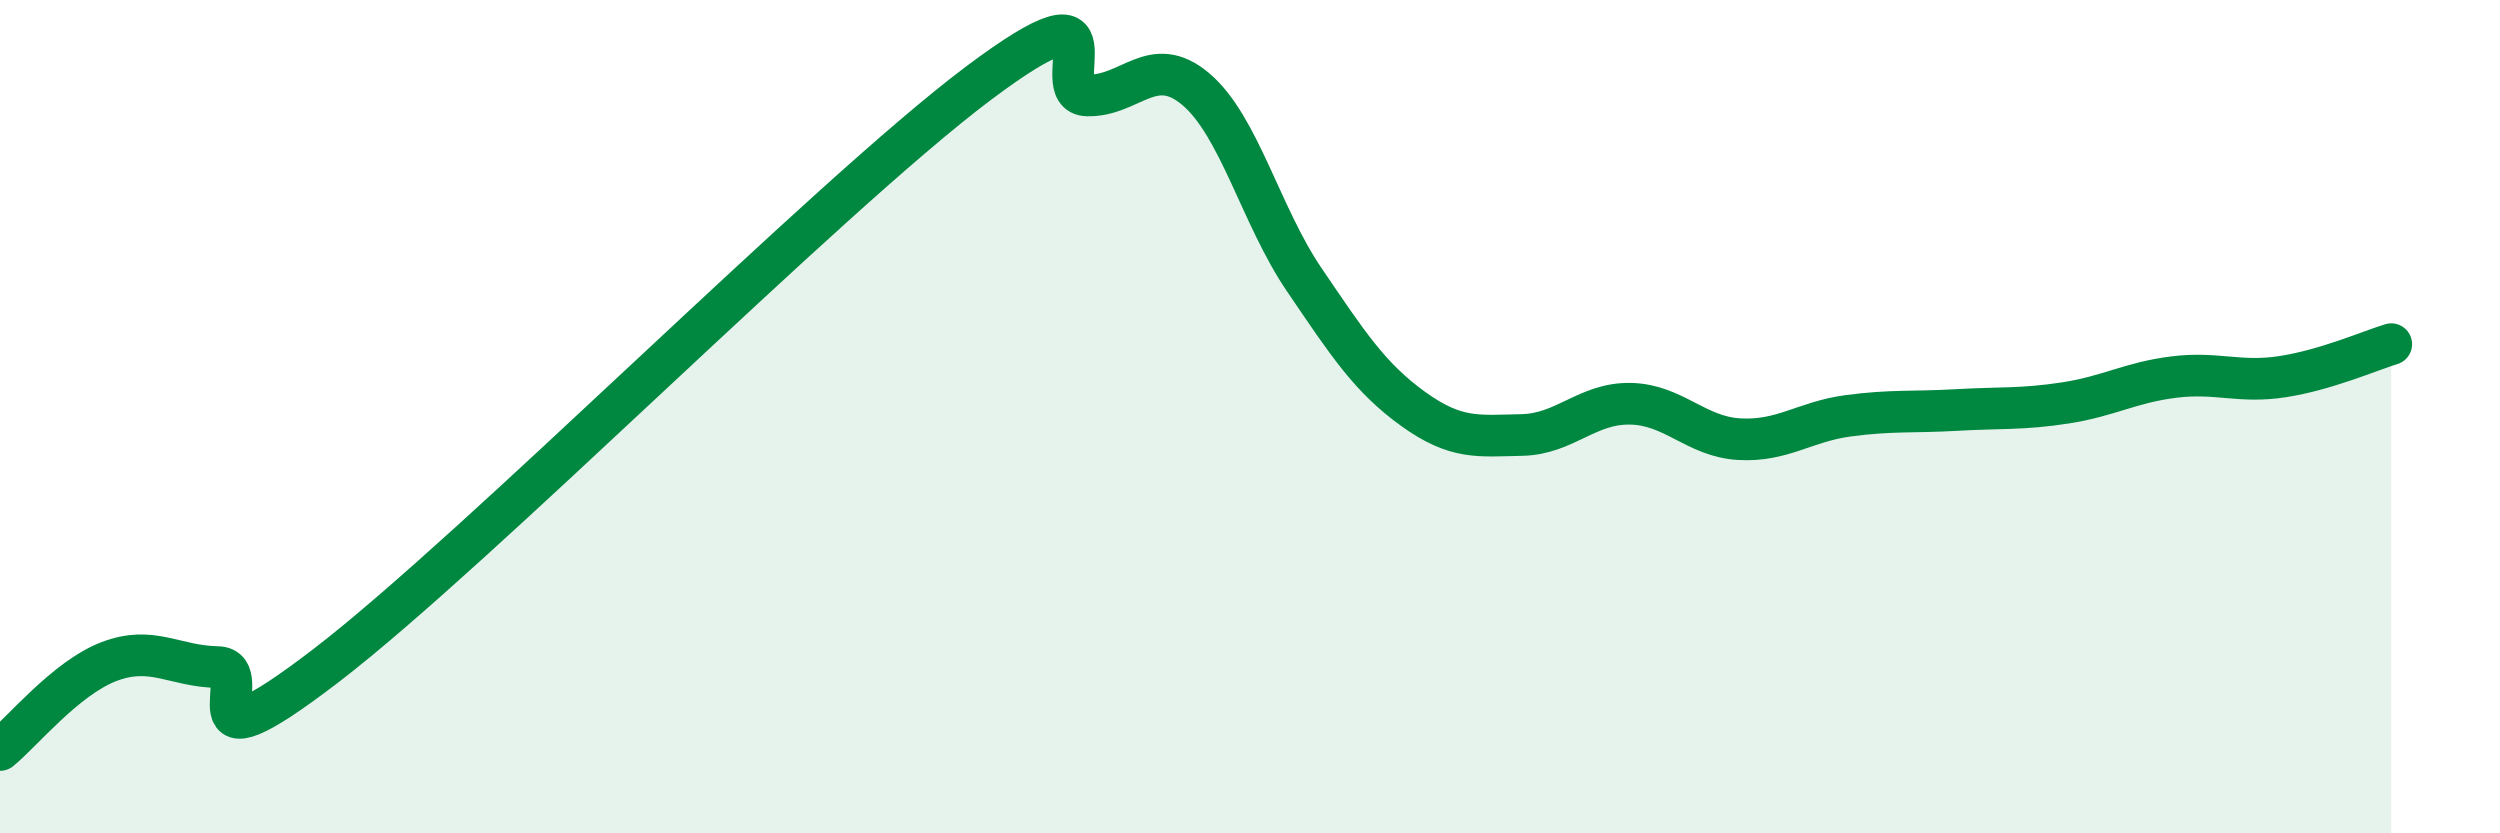
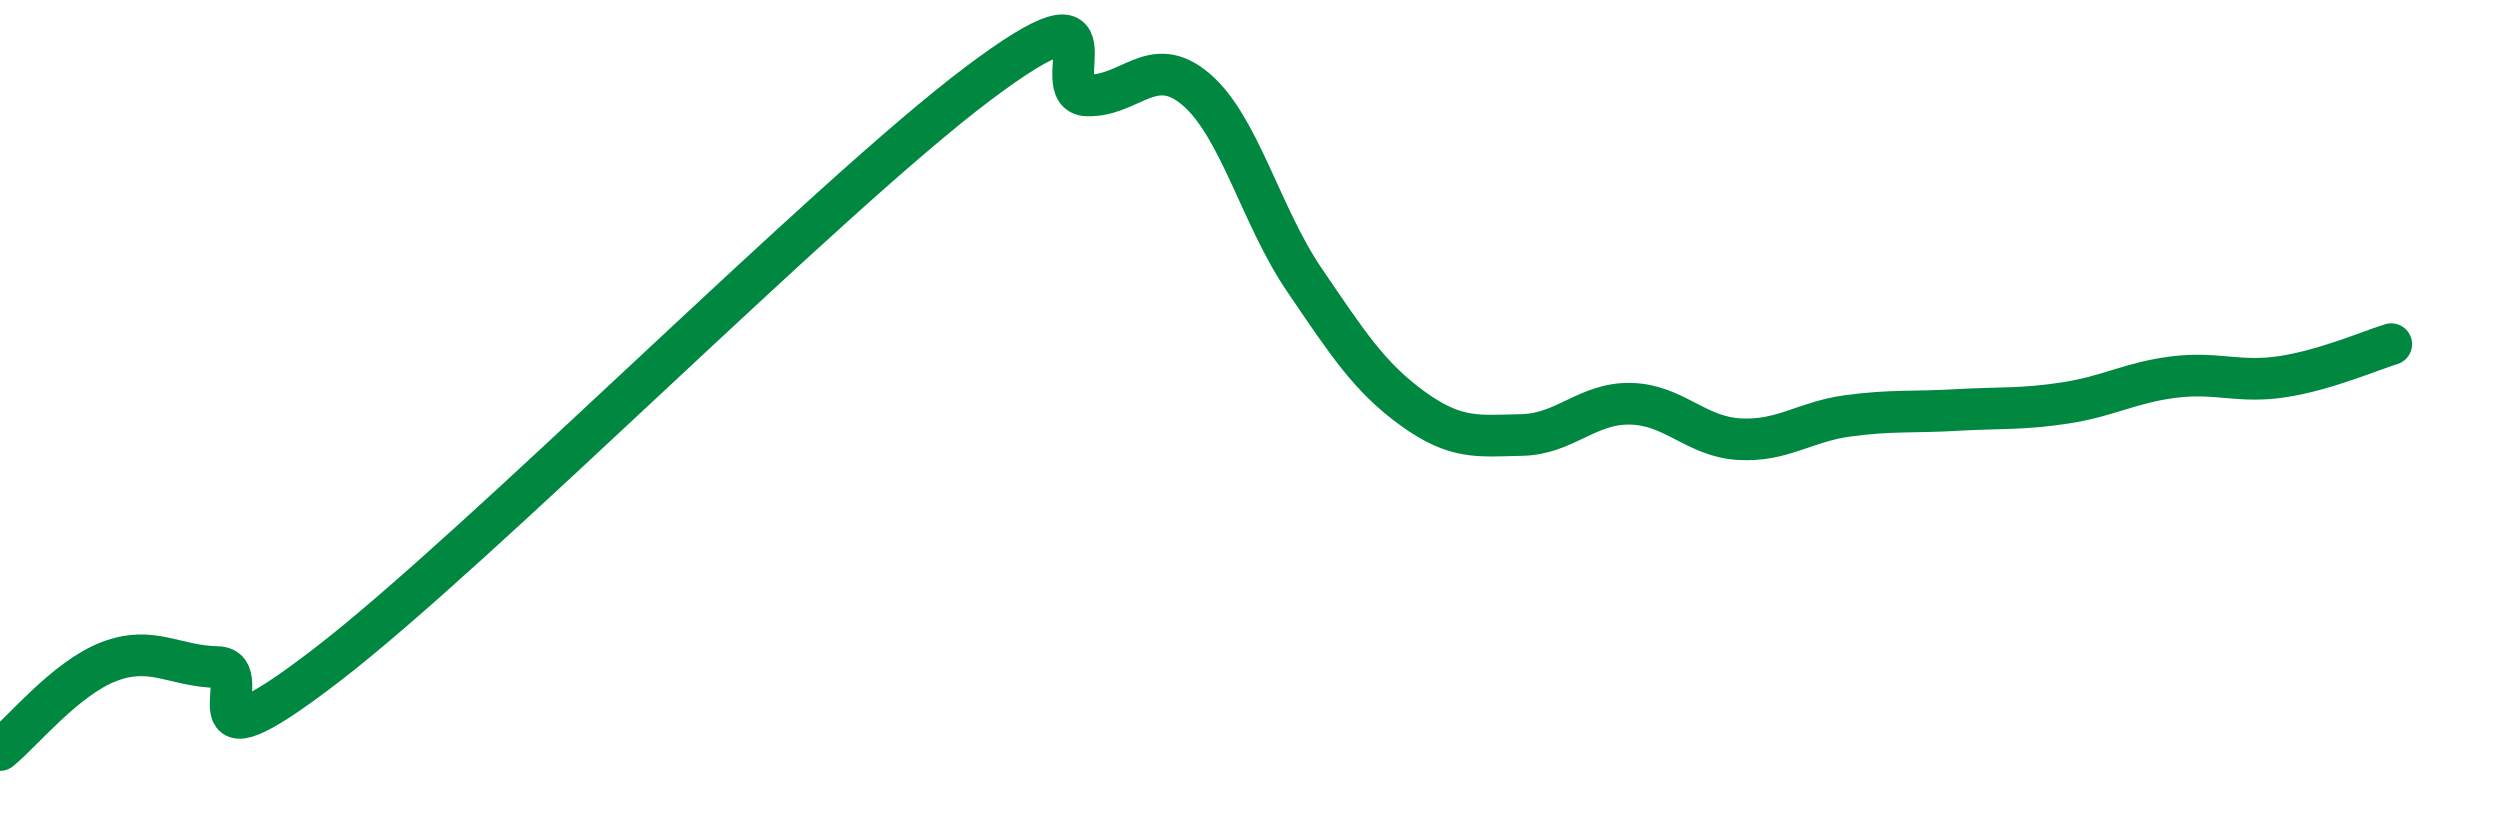
<svg xmlns="http://www.w3.org/2000/svg" width="60" height="20" viewBox="0 0 60 20">
-   <path d="M 0,18 C 0.52,17.58 1.57,16.28 2.61,15.88 C 3.65,15.48 4.18,15.99 5.22,16.01 C 6.26,16.03 4.18,18.77 7.83,15.97 C 11.48,13.17 19.83,4.74 23.48,2 C 27.13,-0.74 25.05,2.26 26.09,2.29 C 27.13,2.32 27.66,1.26 28.7,2.14 C 29.74,3.02 30.26,5.18 31.3,6.71 C 32.34,8.24 32.87,9.06 33.91,9.81 C 34.95,10.56 35.48,10.46 36.52,10.44 C 37.56,10.42 38.09,9.67 39.13,9.69 C 40.17,9.71 40.7,10.48 41.74,10.54 C 42.78,10.6 43.31,10.12 44.35,9.98 C 45.39,9.84 45.92,9.9 46.96,9.84 C 48,9.78 48.53,9.83 49.57,9.67 C 50.61,9.51 51.13,9.18 52.17,9.05 C 53.21,8.92 53.74,9.2 54.78,9.04 C 55.82,8.88 56.87,8.42 57.39,8.26L57.39 20L0 20Z" fill="#008740" opacity="0.1" stroke-linecap="round" stroke-linejoin="round" />
  <path d="M 0,18 C 0.52,17.58 1.57,16.28 2.61,15.88 C 3.65,15.48 4.18,15.99 5.22,16.01 C 6.26,16.03 4.18,18.77 7.83,15.97 C 11.48,13.17 19.83,4.74 23.48,2 C 27.13,-0.74 25.05,2.26 26.09,2.29 C 27.13,2.32 27.66,1.26 28.7,2.14 C 29.74,3.02 30.26,5.18 31.3,6.71 C 32.34,8.24 32.87,9.06 33.91,9.81 C 34.95,10.56 35.48,10.46 36.52,10.44 C 37.56,10.42 38.09,9.67 39.13,9.69 C 40.17,9.71 40.7,10.48 41.74,10.54 C 42.78,10.6 43.31,10.12 44.35,9.98 C 45.39,9.84 45.92,9.9 46.96,9.84 C 48,9.78 48.53,9.83 49.57,9.67 C 50.61,9.51 51.13,9.18 52.17,9.05 C 53.21,8.92 53.74,9.2 54.78,9.04 C 55.82,8.88 56.87,8.42 57.39,8.26" stroke="#008740" stroke-width="1" fill="none" stroke-linecap="round" stroke-linejoin="round" />
</svg>